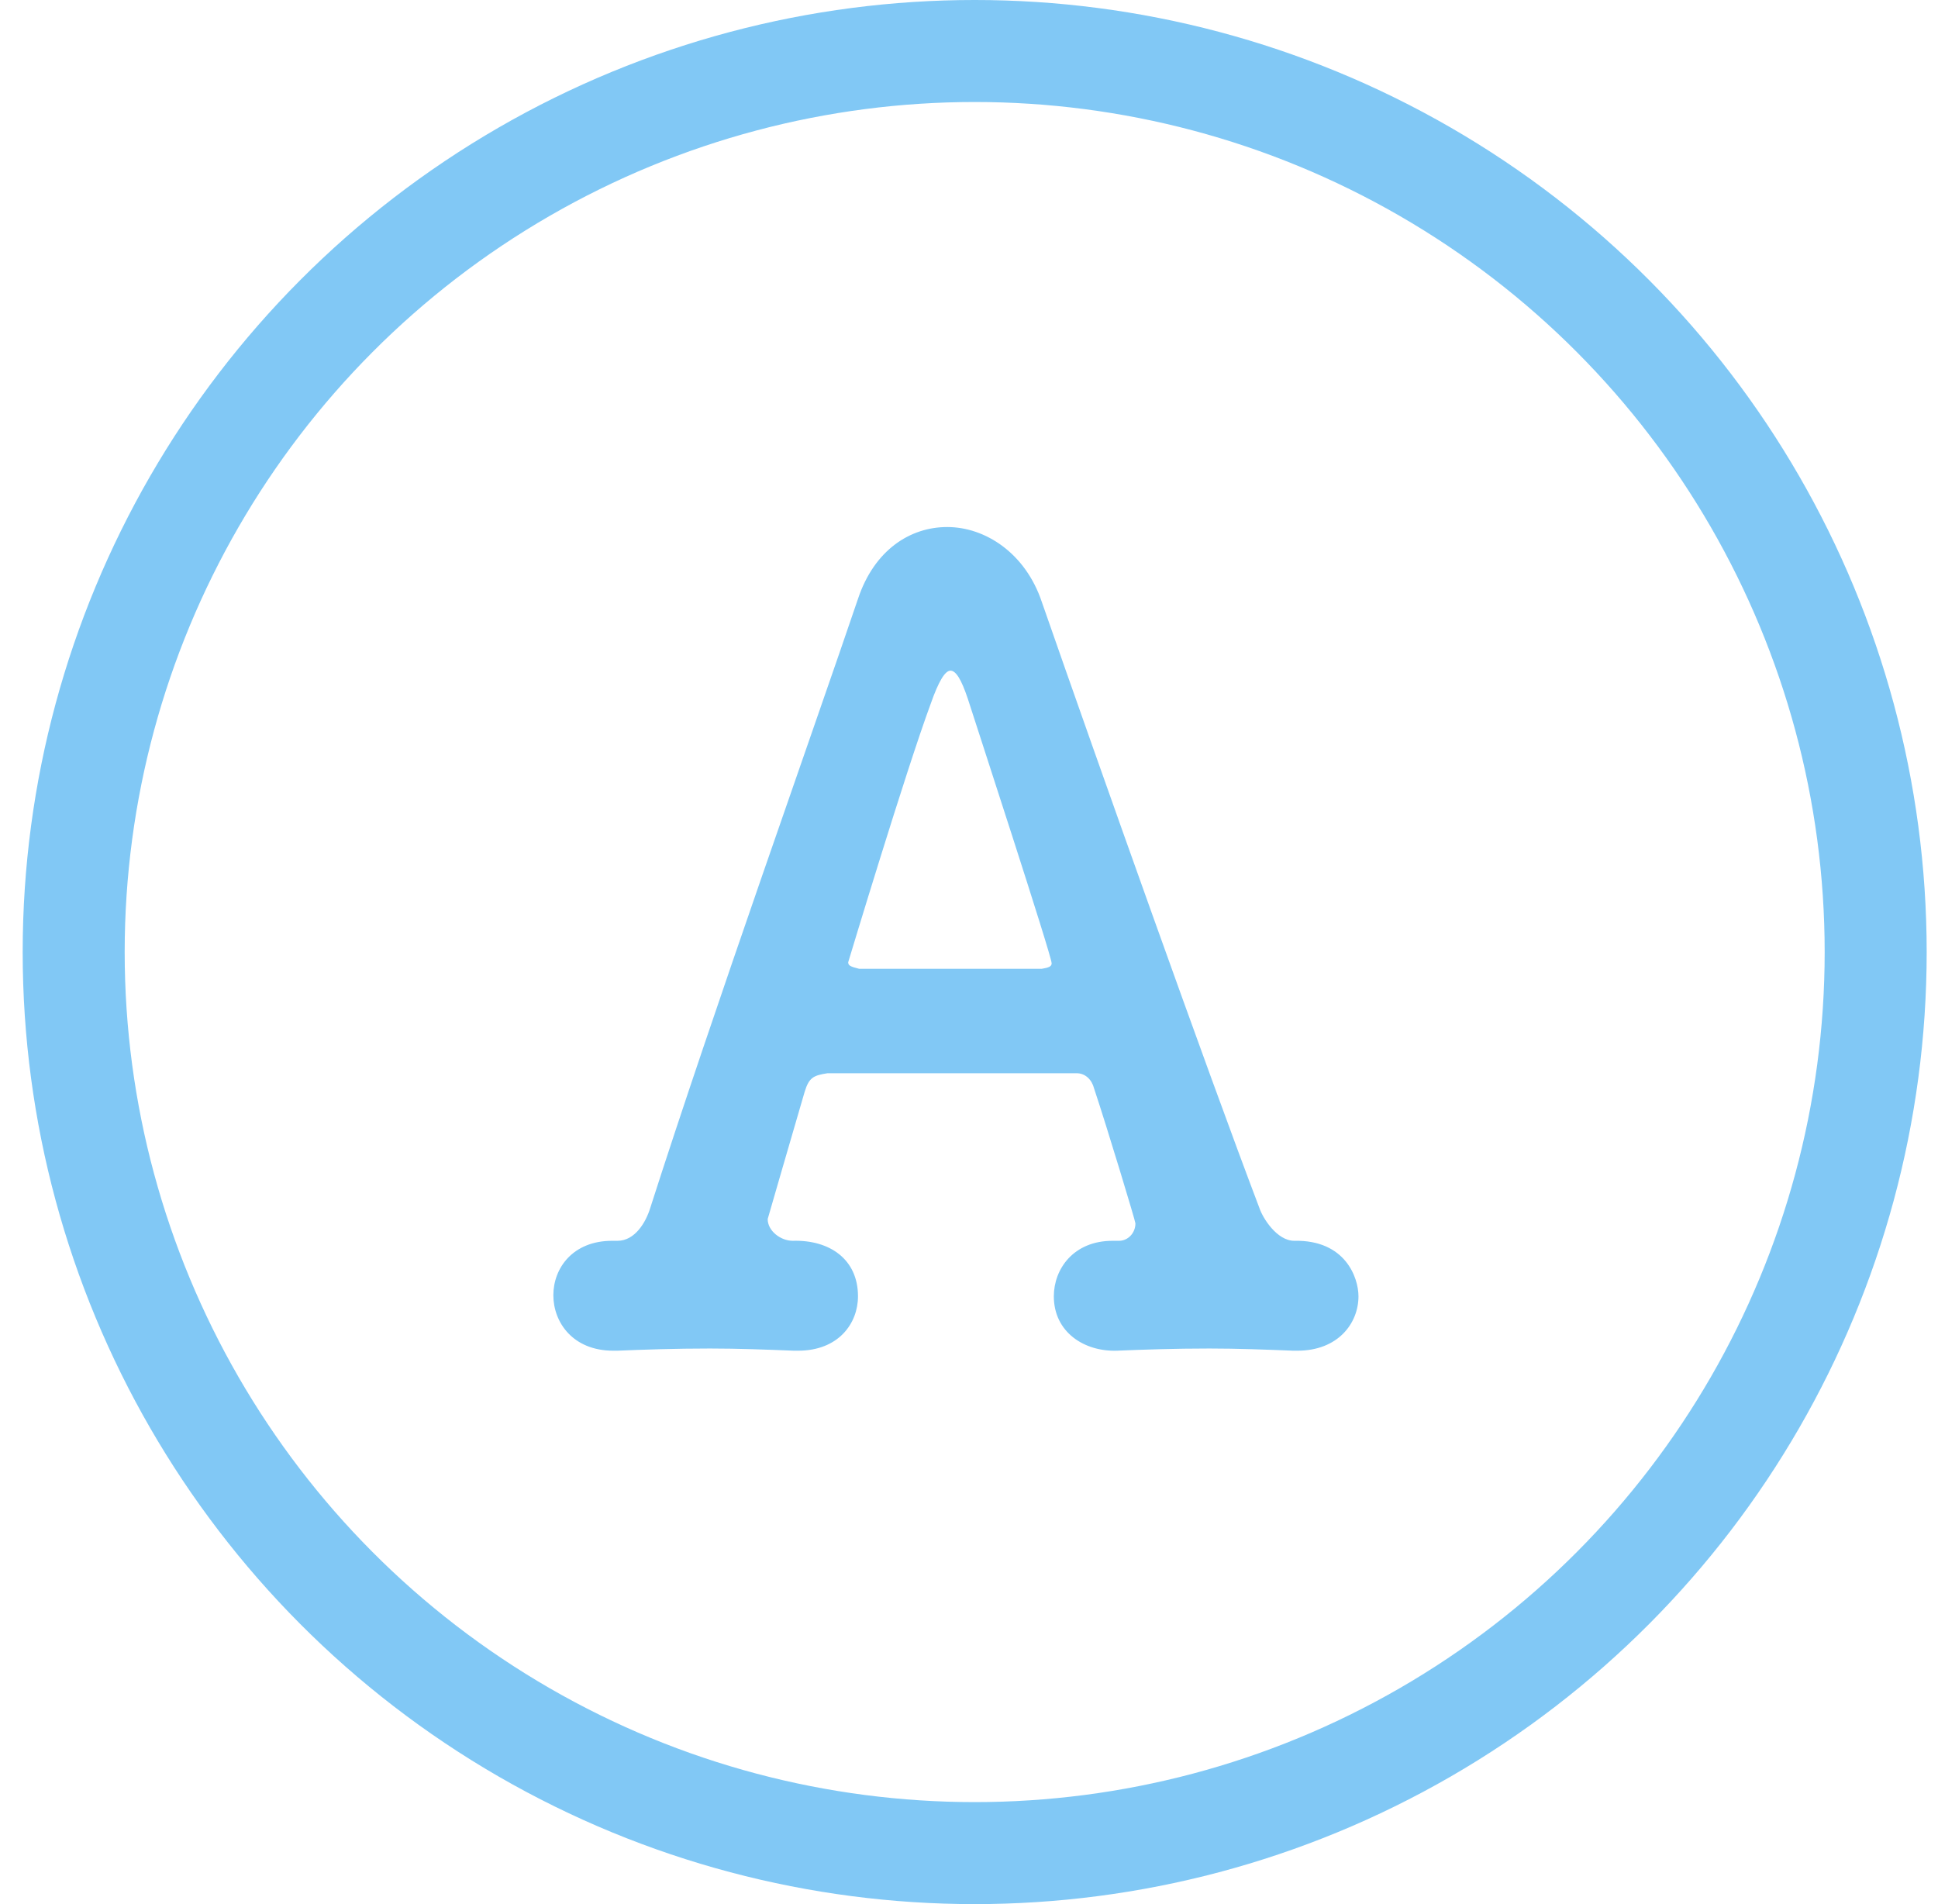
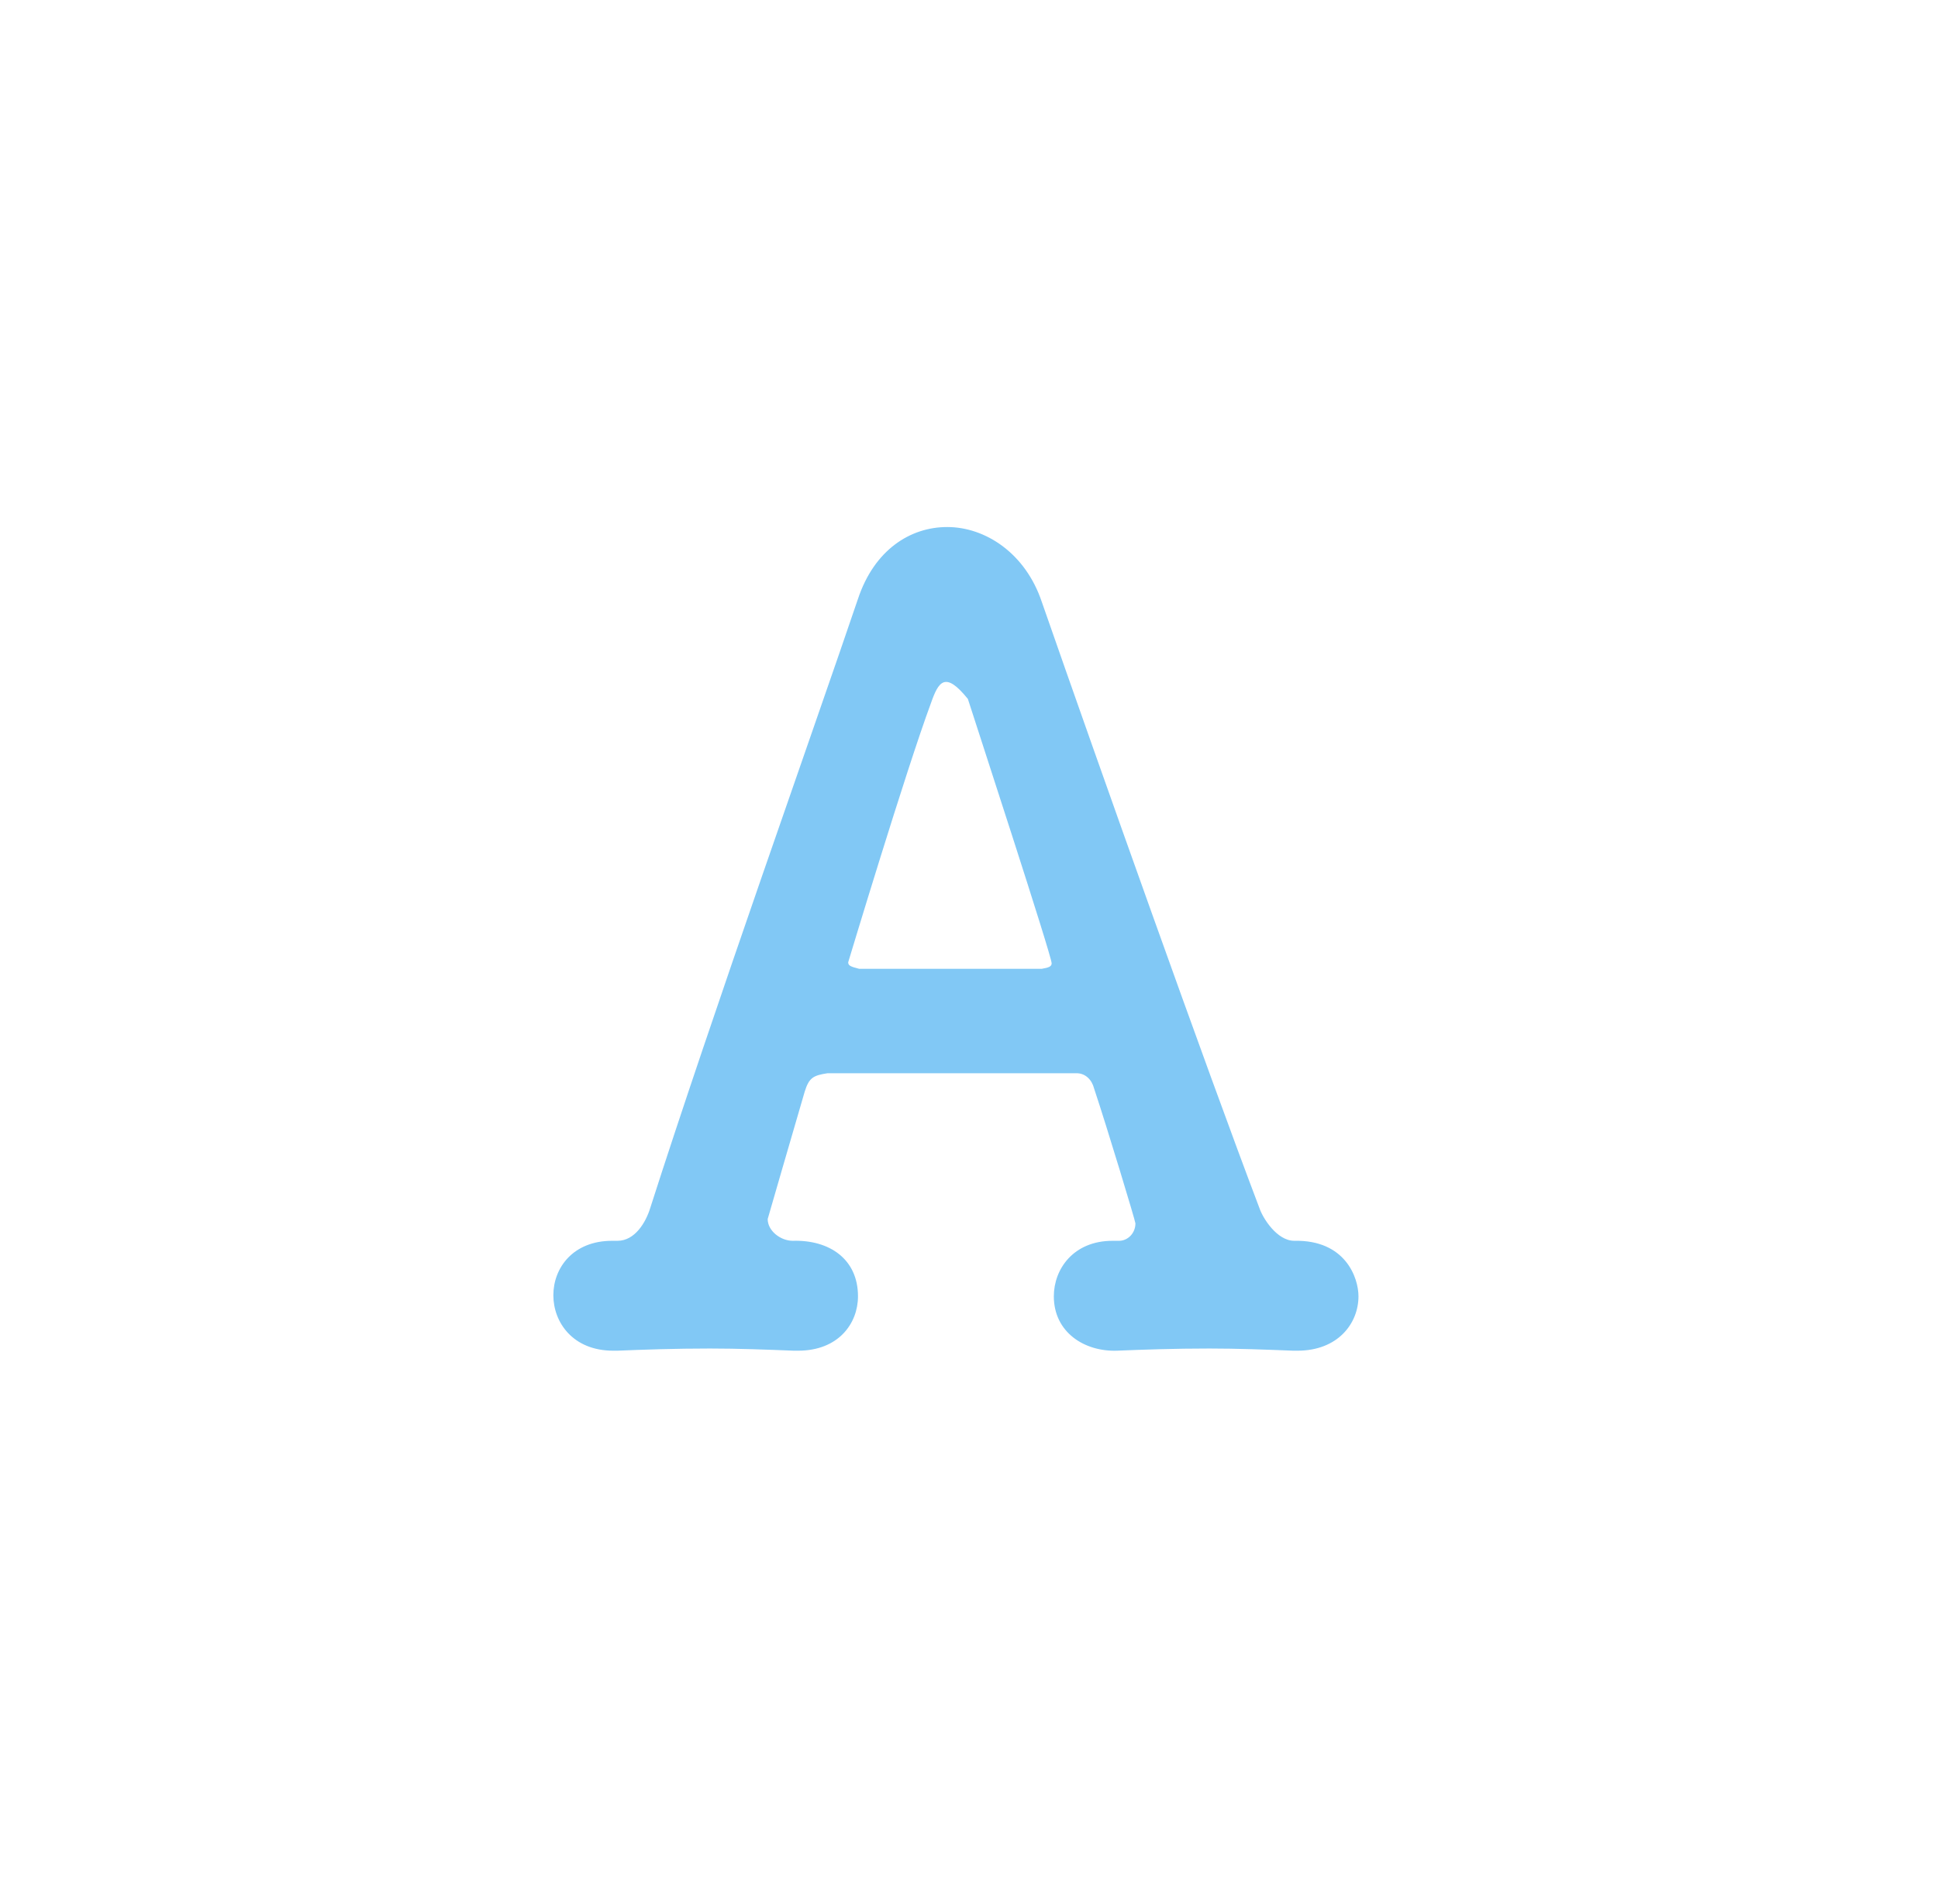
<svg xmlns="http://www.w3.org/2000/svg" width="57" height="56" viewBox="0 0 57 56" fill="none">
-   <circle cx="28.667" cy="28" r="26.5" stroke="#81C8F5" stroke-width="3" />
-   <path d="M32.883 36.492H32.915C33.171 36.492 33.395 36.268 33.395 35.98C33.395 35.916 32.563 33.164 32.179 32.012C32.115 31.756 31.923 31.564 31.667 31.564H24.339C23.923 31.628 23.795 31.692 23.667 32.108C23.347 33.196 22.579 35.852 22.579 35.852C22.579 36.204 22.963 36.492 23.315 36.492C24.403 36.46 25.235 37.036 25.235 38.124C25.235 38.924 24.659 39.724 23.475 39.724C23.443 39.724 23.379 39.724 23.347 39.724C22.547 39.692 21.715 39.66 20.883 39.66C19.859 39.66 18.931 39.692 18.163 39.724C18.131 39.724 18.067 39.724 18.035 39.724C16.851 39.724 16.275 38.892 16.275 38.092C16.275 37.292 16.851 36.492 18.003 36.492C18.035 36.492 18.099 36.492 18.131 36.492H18.163C18.675 36.492 18.995 35.948 19.123 35.532C20.979 29.74 23.955 21.388 25.235 17.612C25.715 16.172 26.771 15.5 27.859 15.5C28.979 15.5 30.163 16.268 30.643 17.708C32.339 22.572 35.475 31.404 37.043 35.532C37.139 35.82 37.555 36.492 38.067 36.492C39.571 36.46 39.955 37.58 39.955 38.124C39.955 38.924 39.347 39.724 38.163 39.724C38.131 39.724 38.067 39.724 38.035 39.724C37.235 39.692 36.403 39.66 35.571 39.66C34.547 39.66 33.619 39.692 32.851 39.724C31.891 39.756 30.995 39.18 30.995 38.124C30.995 37.324 31.571 36.492 32.723 36.492C32.787 36.492 32.819 36.492 32.883 36.492ZM25.267 28.492H30.643C30.835 28.46 30.931 28.428 30.931 28.332C30.931 28.108 28.723 21.356 28.467 20.556C28.275 19.98 28.115 19.724 27.955 19.724C27.795 19.724 27.603 20.044 27.379 20.684C26.643 22.668 24.947 28.3 24.947 28.3C24.947 28.396 25.011 28.428 25.267 28.492Z" fill="#81C8F5" />
+   <path d="M32.883 36.492H32.915C33.171 36.492 33.395 36.268 33.395 35.98C33.395 35.916 32.563 33.164 32.179 32.012C32.115 31.756 31.923 31.564 31.667 31.564H24.339C23.923 31.628 23.795 31.692 23.667 32.108C23.347 33.196 22.579 35.852 22.579 35.852C22.579 36.204 22.963 36.492 23.315 36.492C24.403 36.46 25.235 37.036 25.235 38.124C25.235 38.924 24.659 39.724 23.475 39.724C23.443 39.724 23.379 39.724 23.347 39.724C22.547 39.692 21.715 39.66 20.883 39.66C19.859 39.66 18.931 39.692 18.163 39.724C18.131 39.724 18.067 39.724 18.035 39.724C16.851 39.724 16.275 38.892 16.275 38.092C16.275 37.292 16.851 36.492 18.003 36.492C18.035 36.492 18.099 36.492 18.131 36.492H18.163C18.675 36.492 18.995 35.948 19.123 35.532C20.979 29.74 23.955 21.388 25.235 17.612C25.715 16.172 26.771 15.5 27.859 15.5C28.979 15.5 30.163 16.268 30.643 17.708C32.339 22.572 35.475 31.404 37.043 35.532C37.139 35.82 37.555 36.492 38.067 36.492C39.571 36.46 39.955 37.58 39.955 38.124C39.955 38.924 39.347 39.724 38.163 39.724C38.131 39.724 38.067 39.724 38.035 39.724C37.235 39.692 36.403 39.66 35.571 39.66C34.547 39.66 33.619 39.692 32.851 39.724C31.891 39.756 30.995 39.18 30.995 38.124C30.995 37.324 31.571 36.492 32.723 36.492C32.787 36.492 32.819 36.492 32.883 36.492ZM25.267 28.492H30.643C30.835 28.46 30.931 28.428 30.931 28.332C30.931 28.108 28.723 21.356 28.467 20.556C27.795 19.724 27.603 20.044 27.379 20.684C26.643 22.668 24.947 28.3 24.947 28.3C24.947 28.396 25.011 28.428 25.267 28.492Z" fill="#81C8F5" />
</svg>